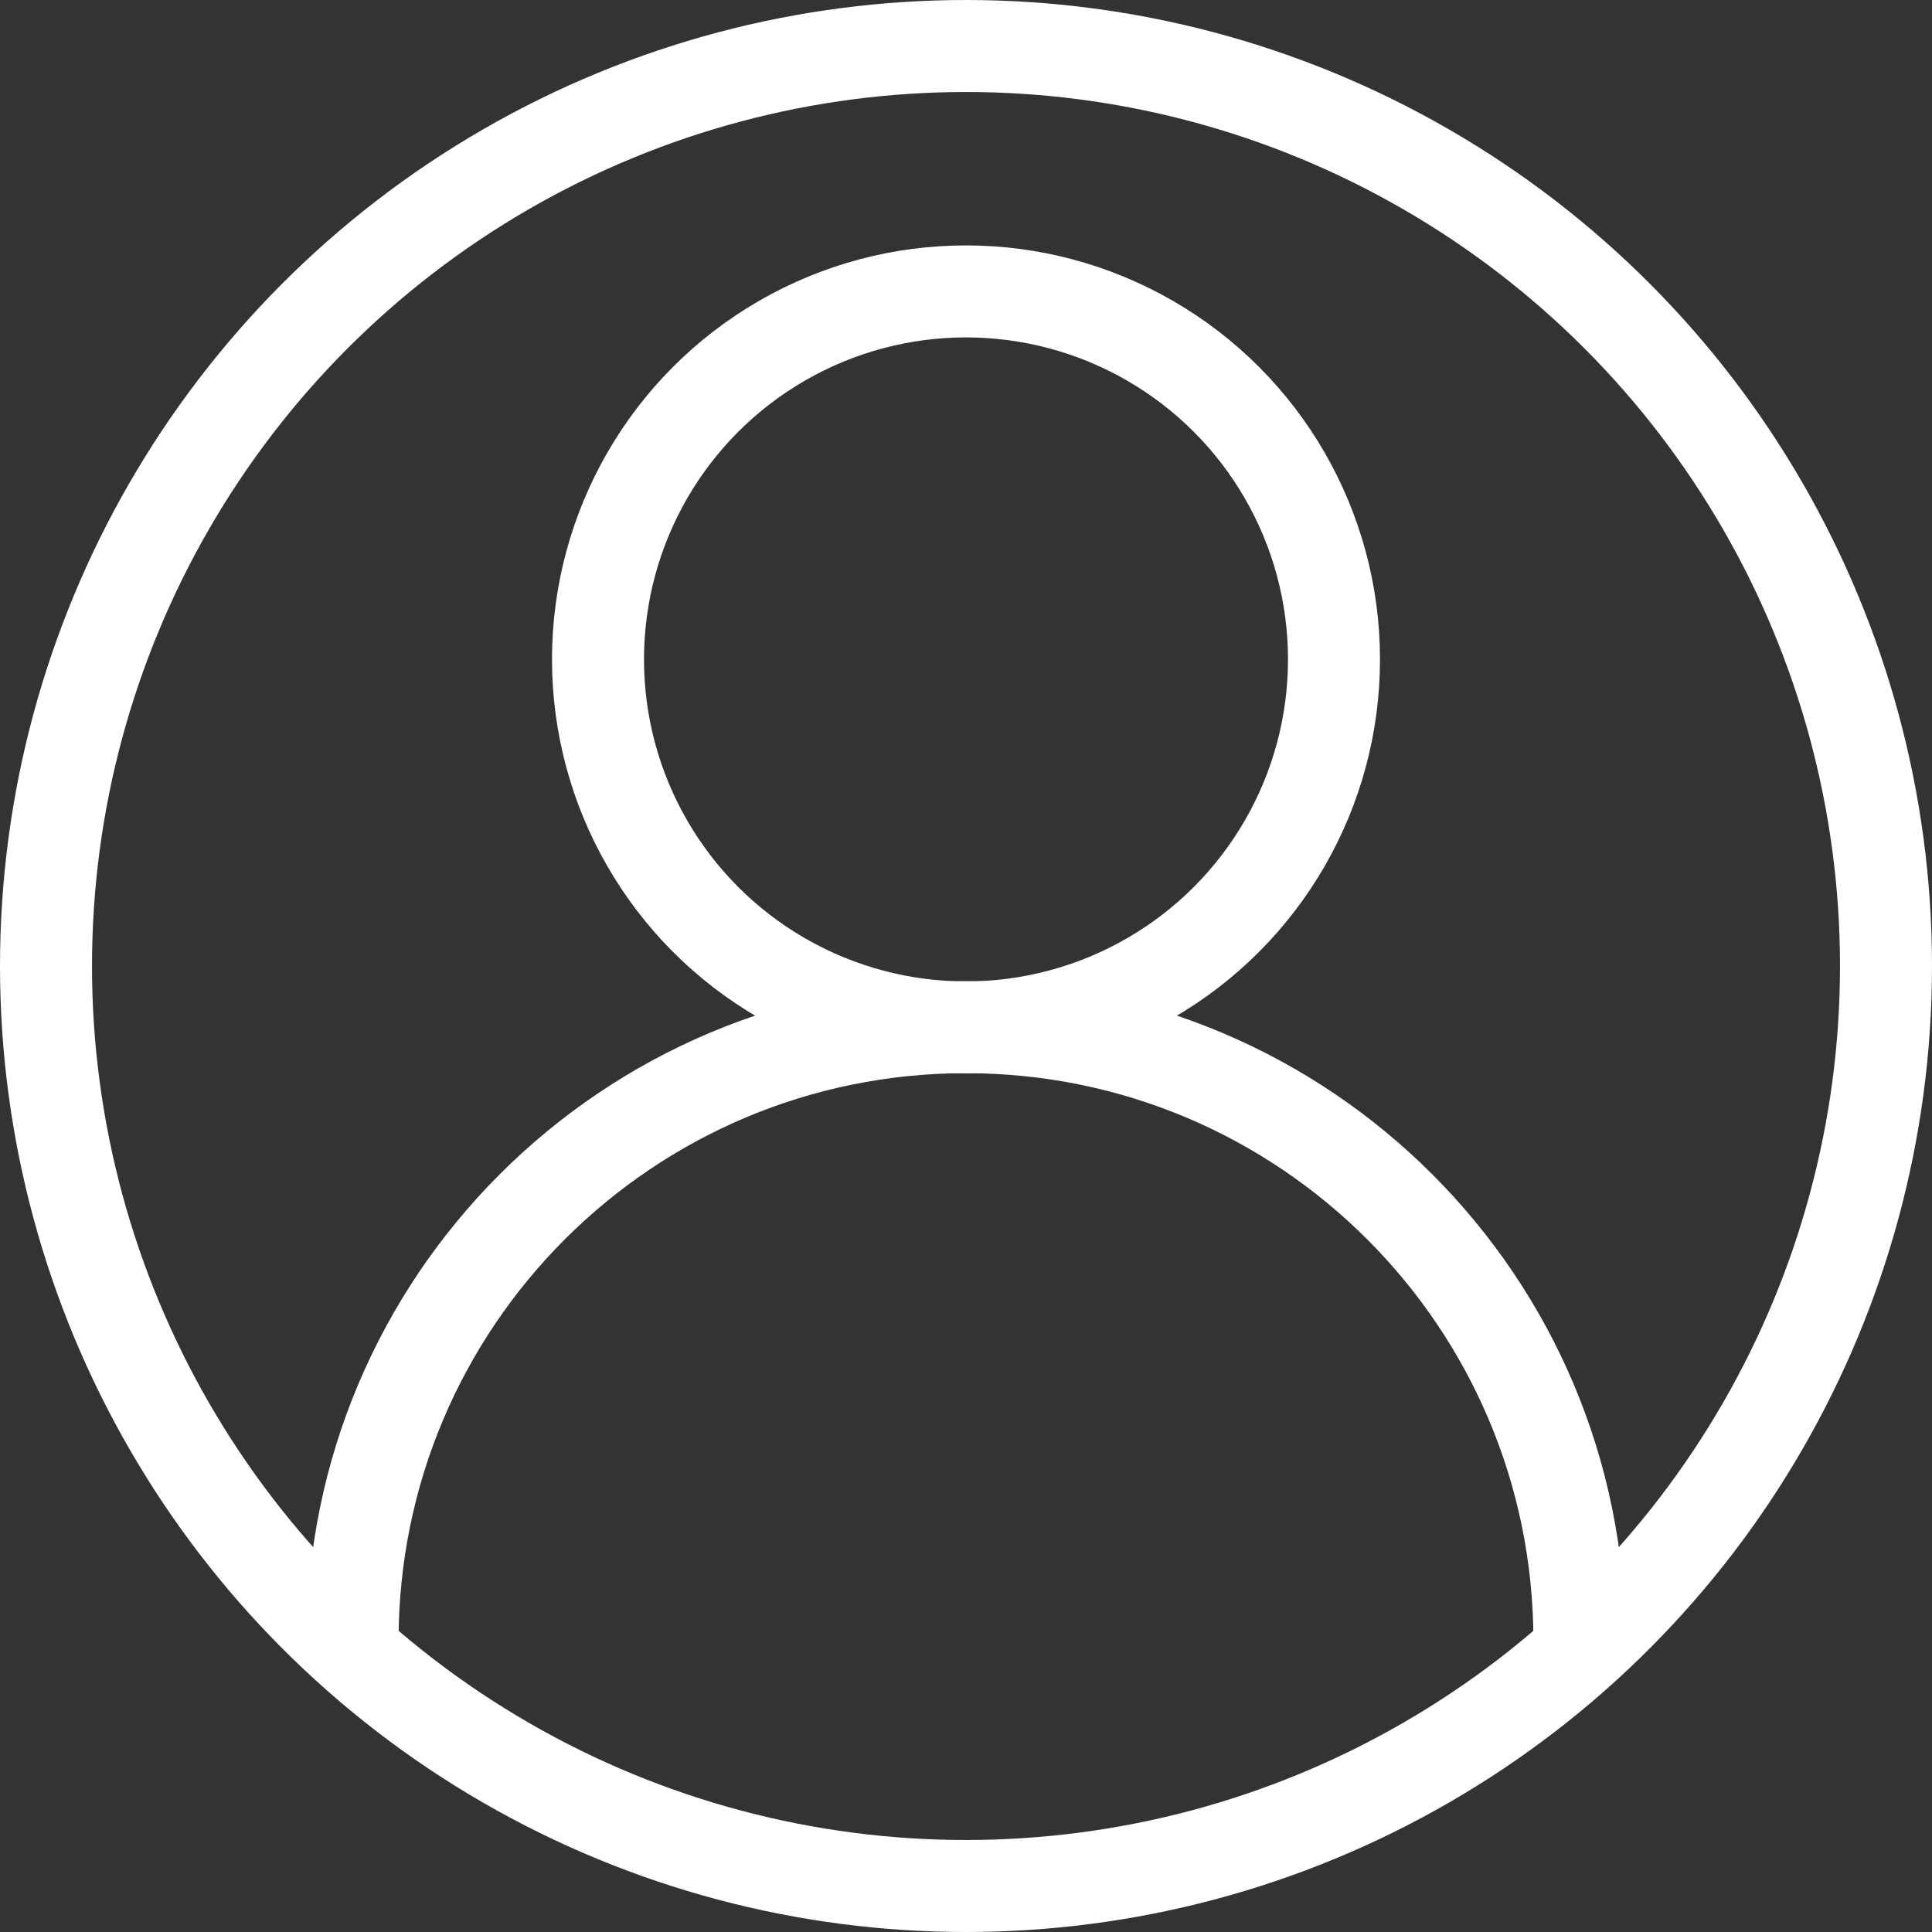
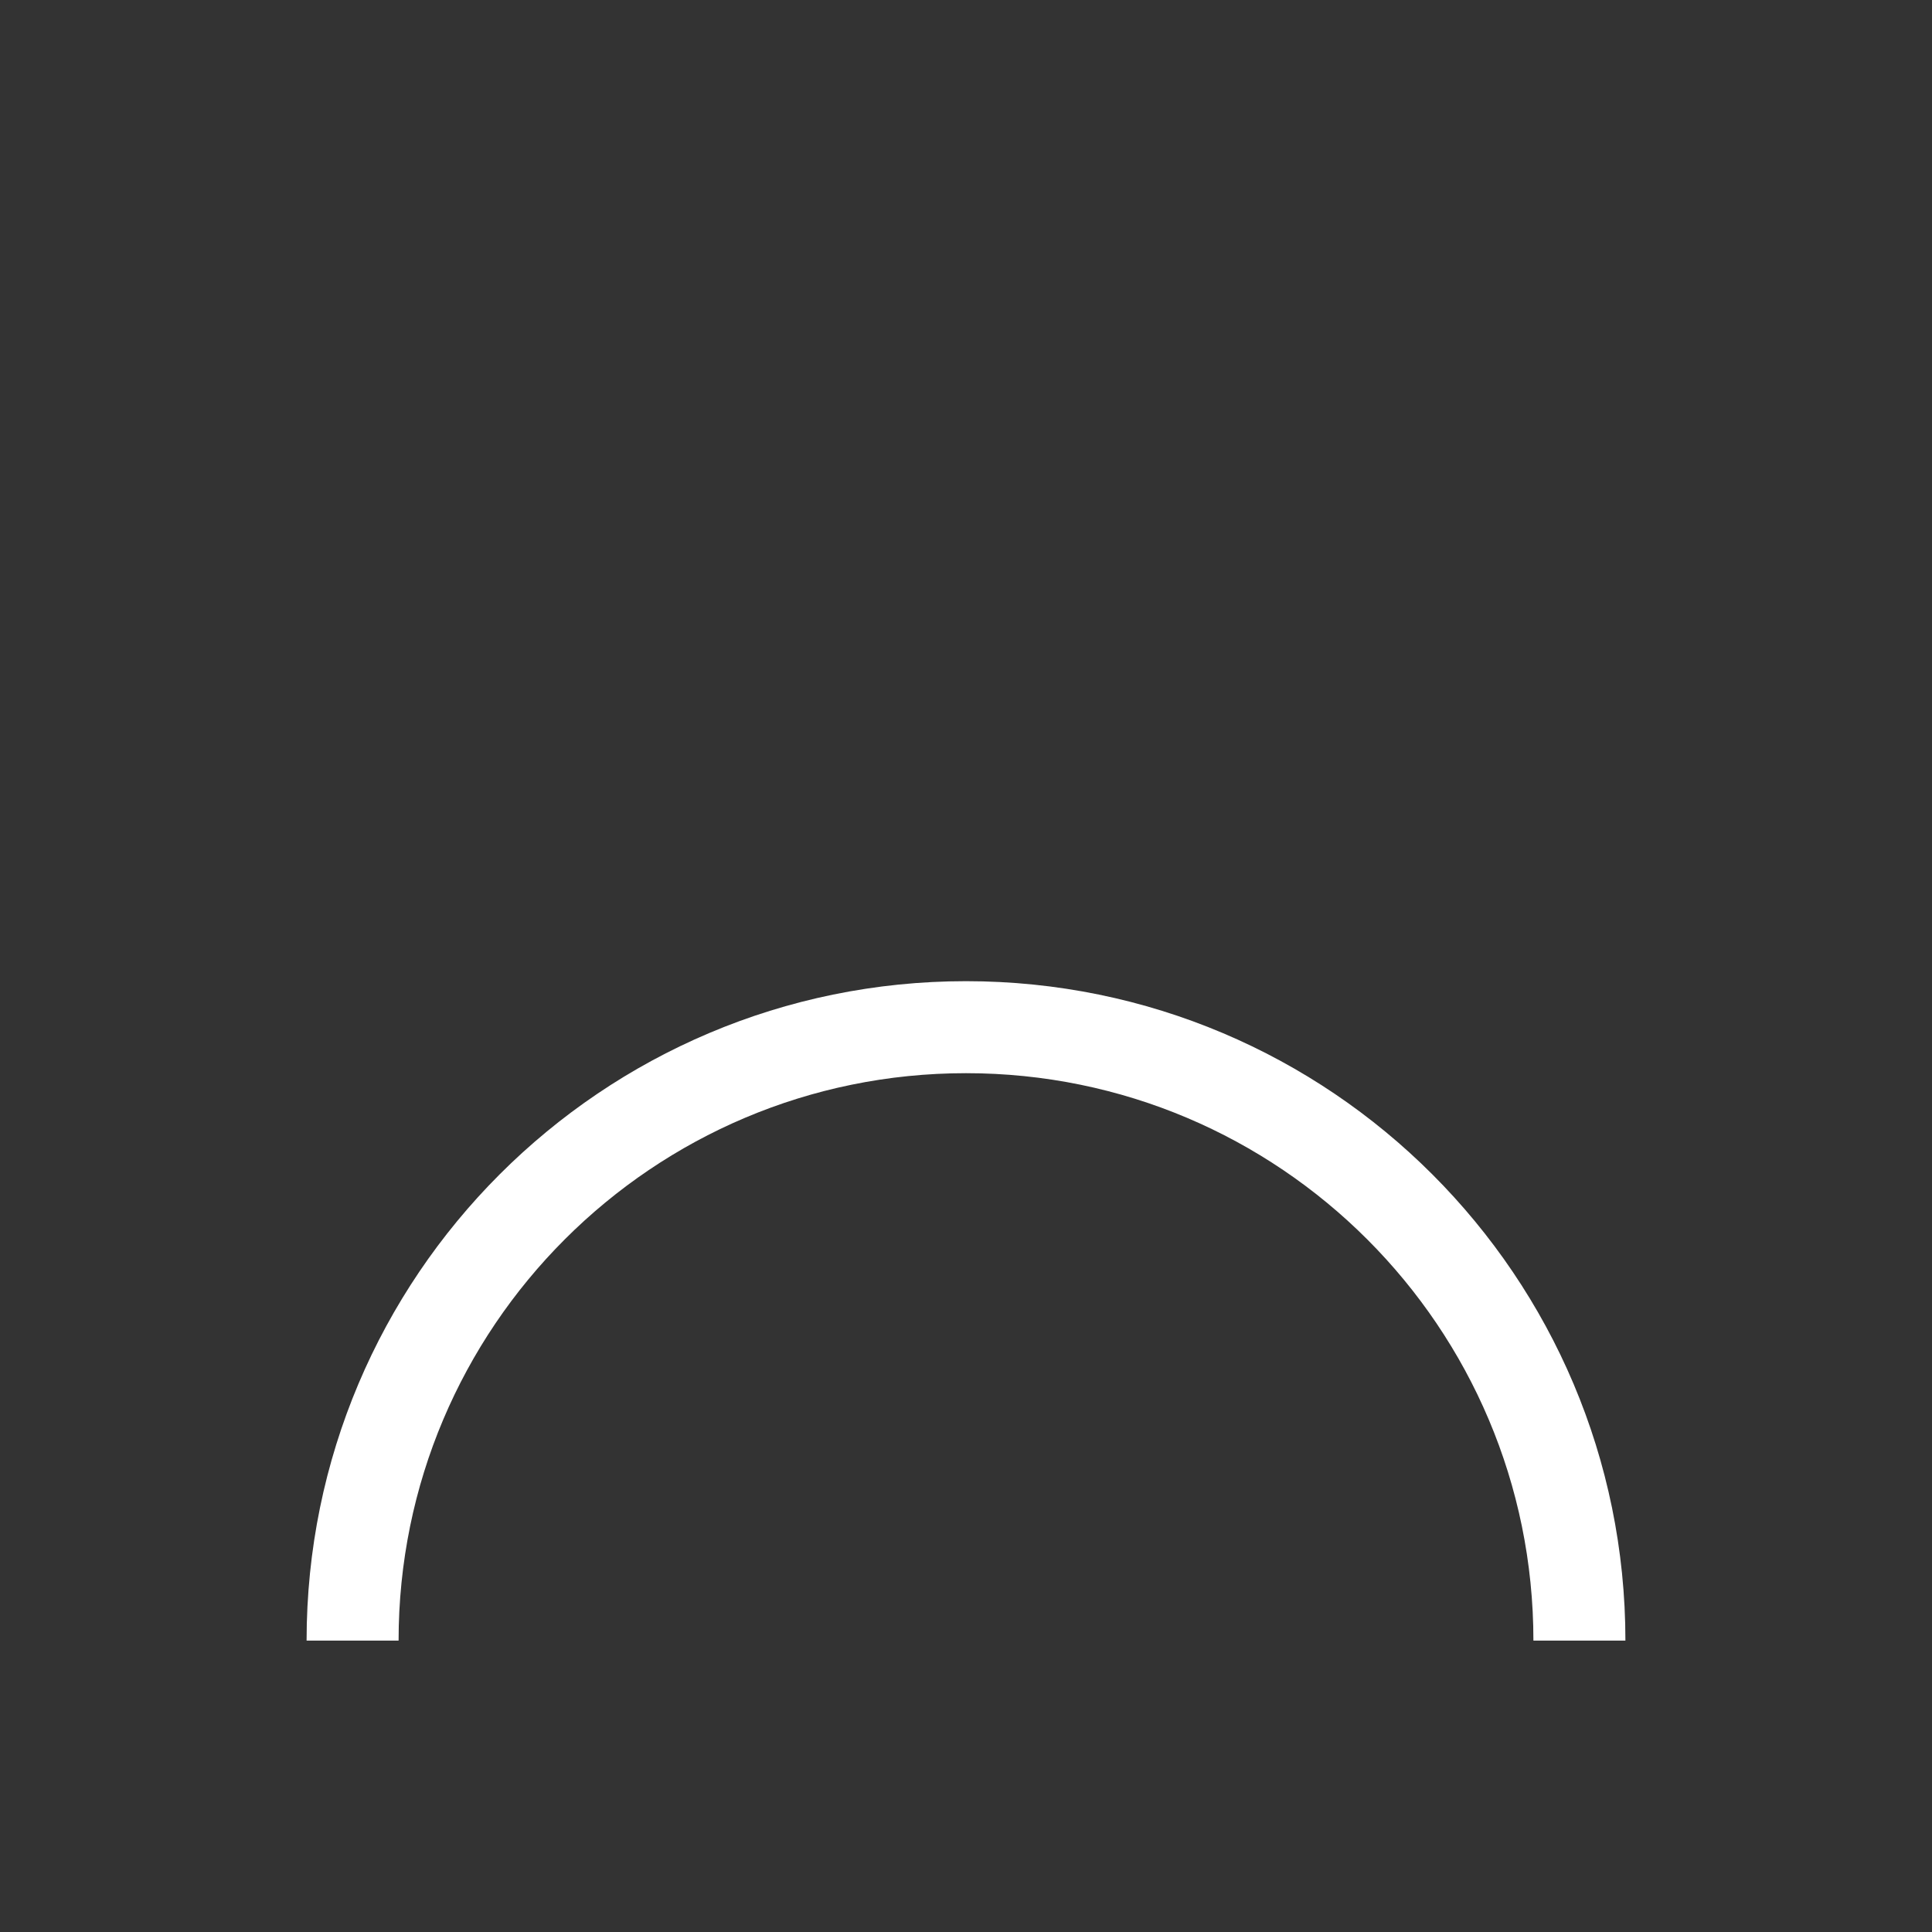
<svg xmlns="http://www.w3.org/2000/svg" id="Layer_2" data-name="Layer 2" viewBox="0 0 84 84">
  <rect x="0" y="0" width="84" height="84" fill="#333333" stroke="none" />
  <defs>
    <style>      .cls-1 {        fill: none;        stroke: #fff;        stroke-miterlimit: 10;        stroke-width: 4px;      }    </style>
  </defs>
  <g id="Layer_1-2" data-name="Layer 1">
    <g>
-       <circle class="cls-1" cx="42" cy="42" r="40" />
-       <path class="cls-1" d="m68.67,71.33h0c0-14.73-11.94-26.67-26.67-26.67h0c-14.73,0-26.67,11.94-26.67,26.67h0" />
-       <circle class="cls-1" cx="42" cy="28.67" r="16" />
+       <path class="cls-1" d="m68.67,71.33c0-14.73-11.94-26.67-26.67-26.67h0c-14.73,0-26.67,11.94-26.67,26.67h0" />
    </g>
  </g>
</svg>